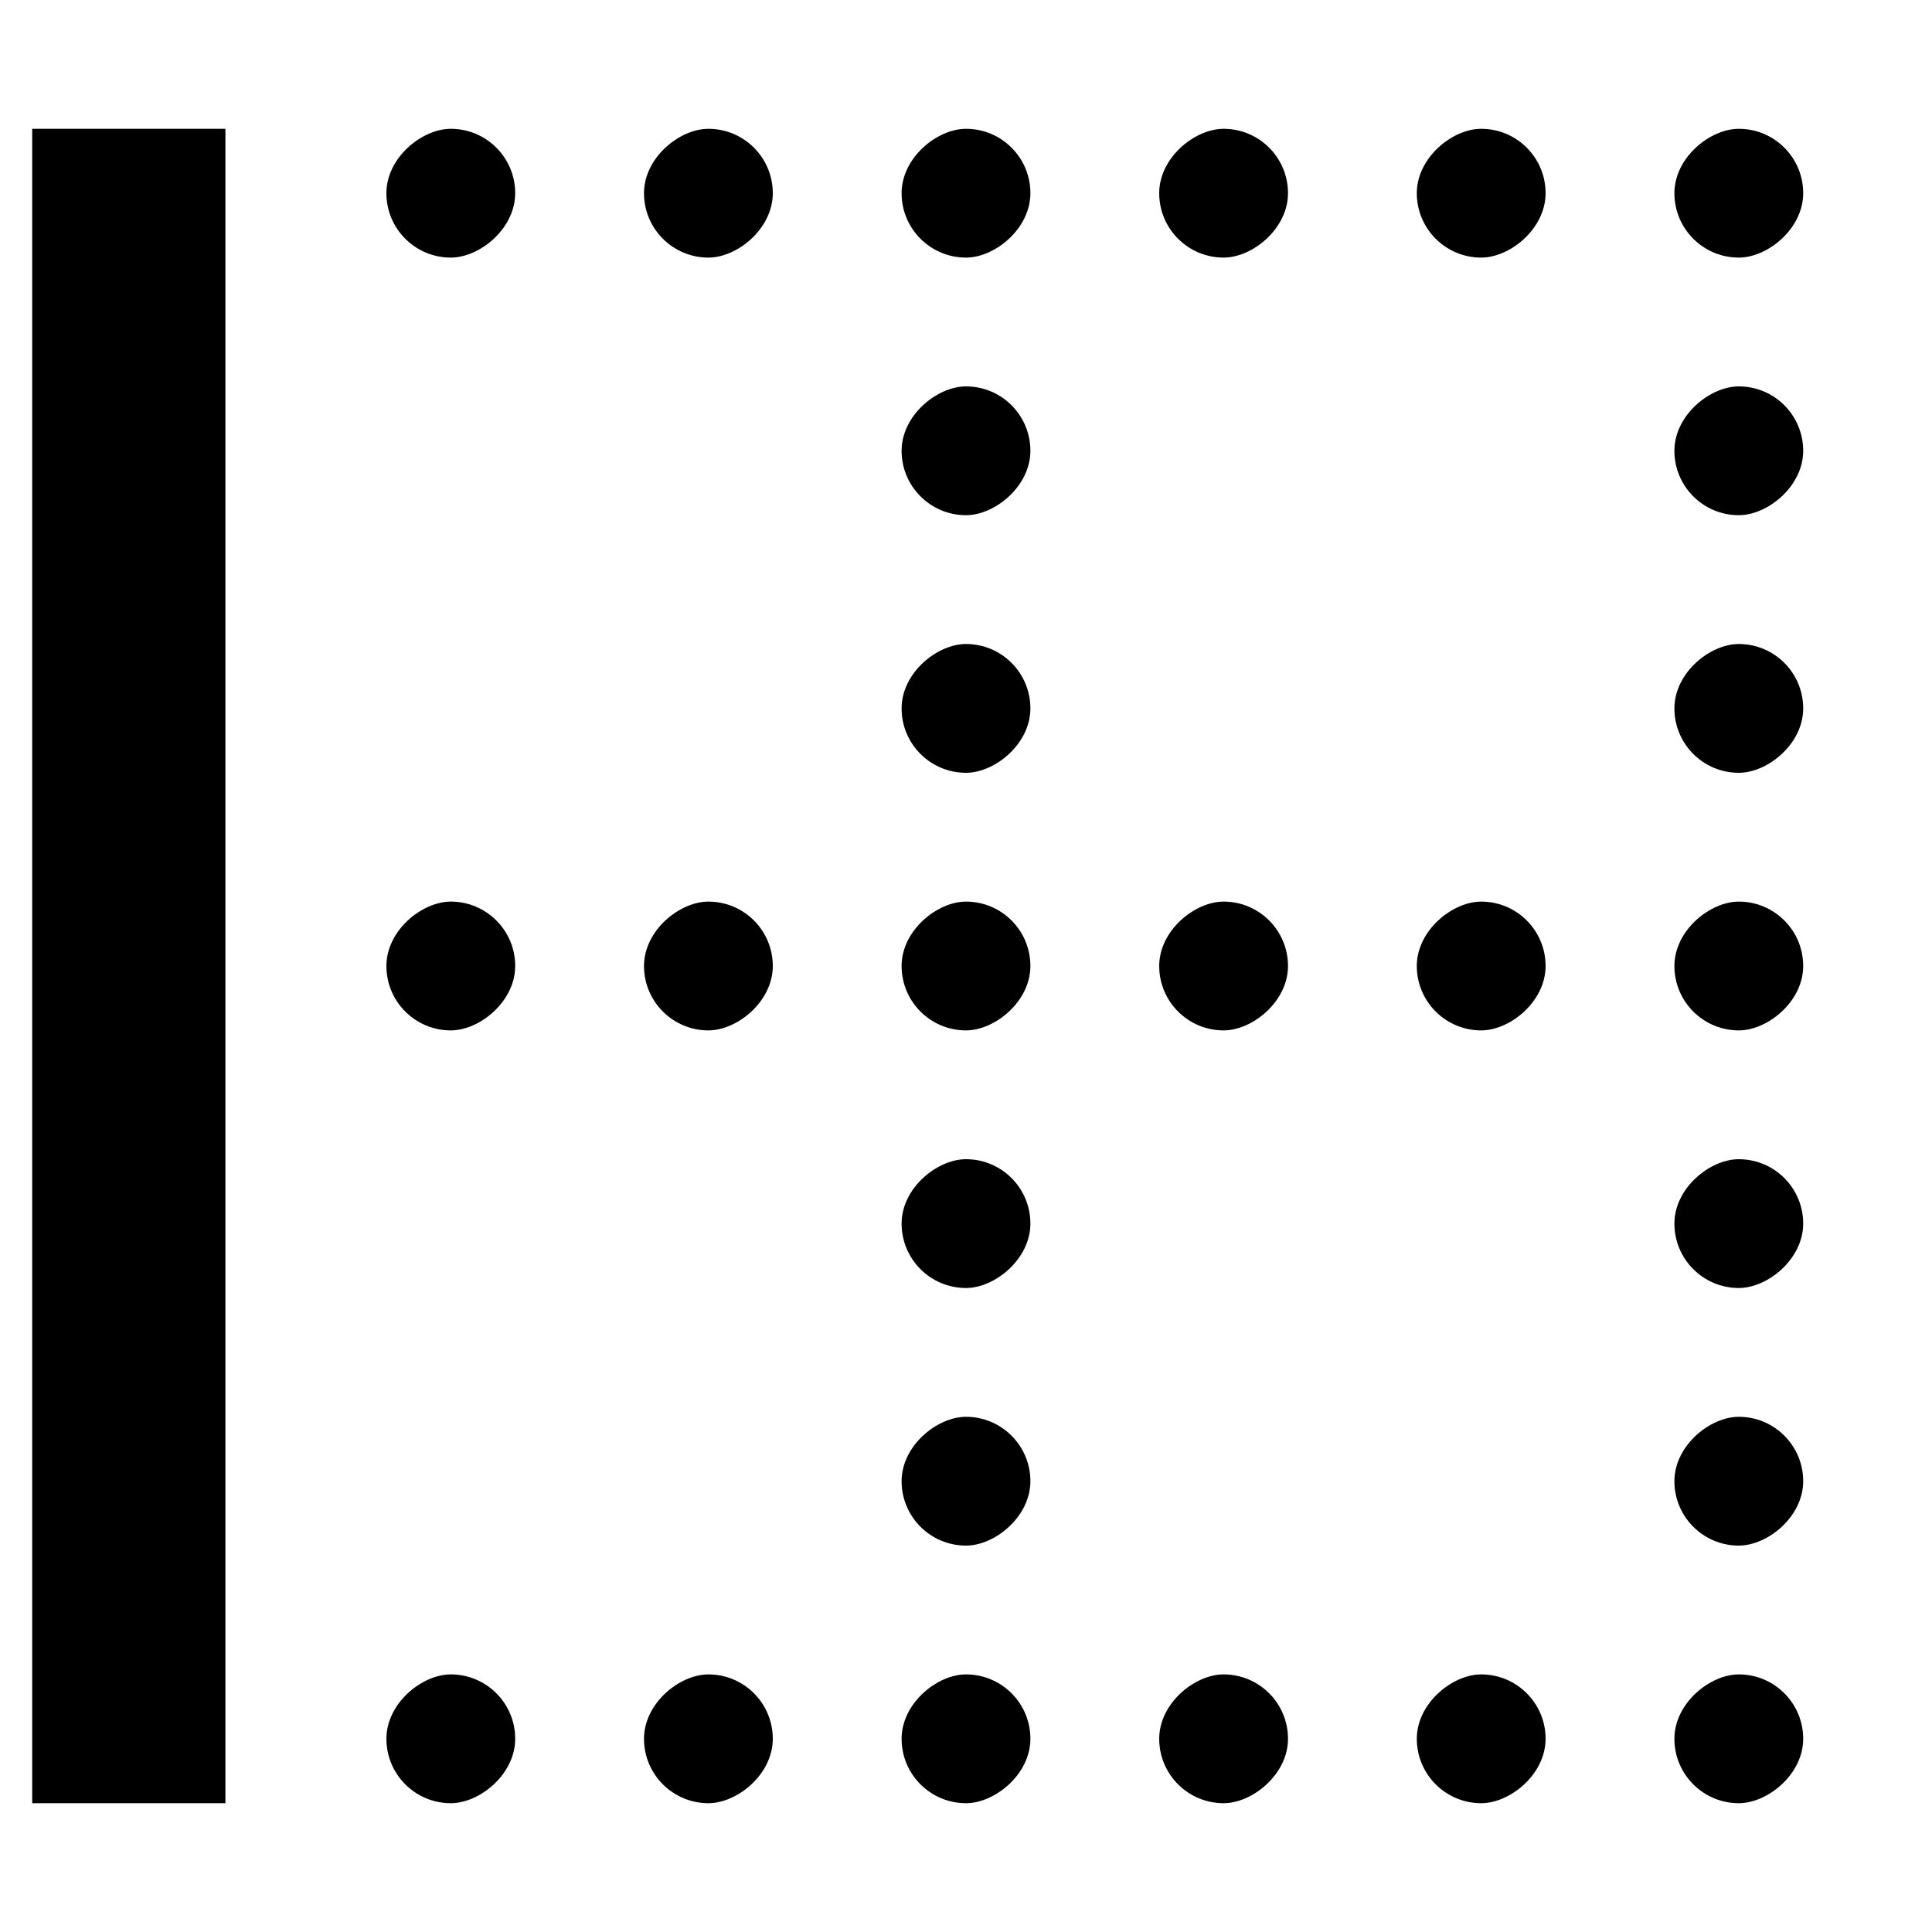
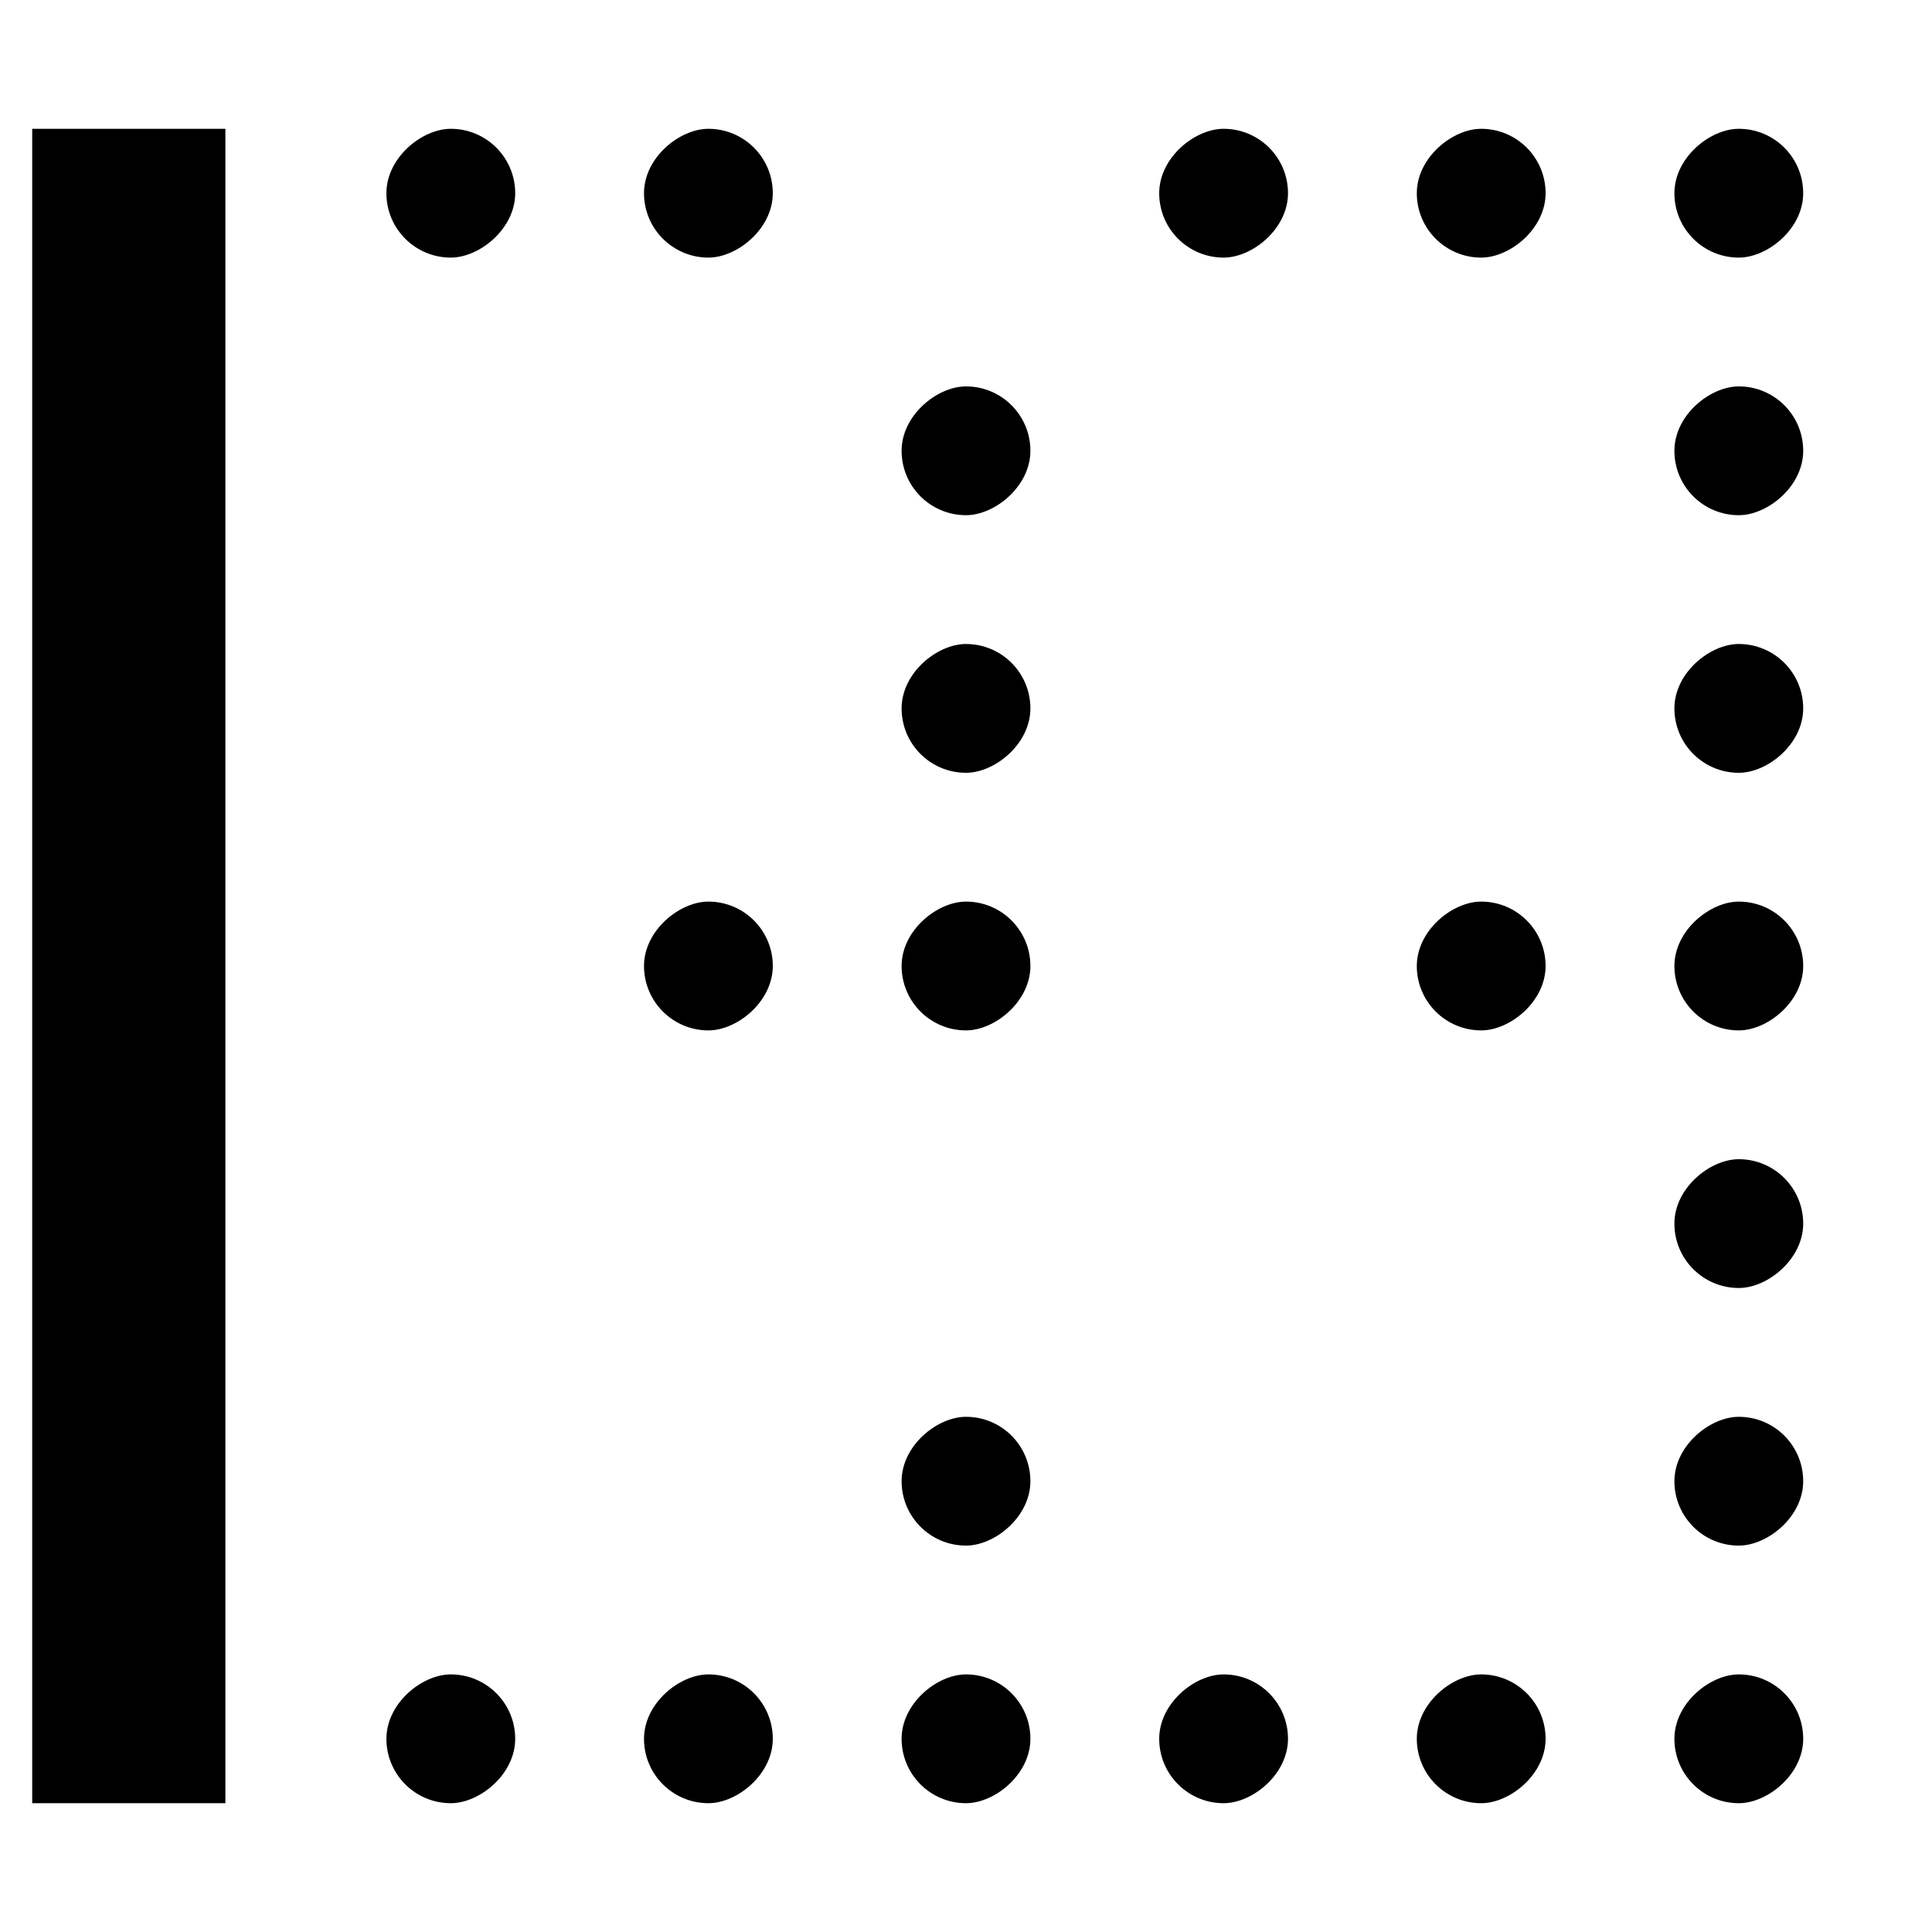
<svg xmlns="http://www.w3.org/2000/svg" width="800px" height="800px" viewBox="0 0 15 15" fill="none">
  <path fill-rule="evenodd" clip-rule="evenodd" d="M1.75 1L1.75 14L0.25 14L0.25 1L1.75 1Z" fill="#000000" />
-   <rect x="10" y="7" width="1" height="1" rx=".5" transform="rotate(90 10 7)" fill="#000000" />
  <rect x="10" y="13" width="1" height="1" rx=".5" transform="rotate(90 10 13)" fill="#000000" />
  <rect x="12" y="7" width="1" height="1" rx=".5" transform="rotate(90 12 7)" fill="#000000" />
  <rect x="12" y="13" width="1" height="1" rx=".5" transform="rotate(90 12 13)" fill="#000000" />
  <rect x="8" y="7" width="1" height="1" rx=".5" transform="rotate(90 8 7)" fill="#000000" />
  <rect x="14" y="7" width="1" height="1" rx=".5" transform="rotate(90 14 7)" fill="#000000" />
  <rect x="8" y="13" width="1" height="1" rx=".5" transform="rotate(90 8 13)" fill="#000000" />
  <rect x="14" y="13" width="1" height="1" rx=".5" transform="rotate(90 14 13)" fill="#000000" />
  <rect x="8" y="5" width="1" height="1" rx=".5" transform="rotate(90 8 5)" fill="#000000" />
  <rect x="14" y="5" width="1" height="1" rx=".5" transform="rotate(90 14 5)" fill="#000000" />
  <rect x="8" y="3" width="1" height="1" rx=".5" transform="rotate(90 8 3)" fill="#000000" />
  <rect x="14" y="3" width="1" height="1" rx=".5" transform="rotate(90 14 3)" fill="#000000" />
-   <rect x="8" y="9" width="1" height="1" rx=".5" transform="rotate(90 8 9)" fill="#000000" />
  <rect x="14" y="9" width="1" height="1" rx=".5" transform="rotate(90 14 9)" fill="#000000" />
  <rect x="8" y="11" width="1" height="1" rx=".5" transform="rotate(90 8 11)" fill="#000000" />
  <rect x="14" y="11" width="1" height="1" rx=".5" transform="rotate(90 14 11)" fill="#000000" />
  <rect x="6" y="7" width="1" height="1" rx=".5" transform="rotate(90 6 7)" fill="#000000" />
  <rect x="6" y="13" width="1" height="1" rx=".5" transform="rotate(90 6 13)" fill="#000000" />
-   <rect x="4" y="7" width="1" height="1" rx=".5" transform="rotate(90 4 7)" fill="#000000" />
  <rect x="4" y="13" width="1" height="1" rx=".5" transform="rotate(90 4 13)" fill="#000000" />
  <rect x="10" y="1" width="1" height="1" rx=".5" transform="rotate(90 10 1)" fill="#000000" />
  <rect x="12" y="1" width="1" height="1" rx=".5" transform="rotate(90 12 1)" fill="#000000" />
-   <rect x="8" y="1" width="1" height="1" rx=".5" transform="rotate(90 8 1)" fill="#000000" />
  <rect x="14" y="1" width="1" height="1" rx=".5" transform="rotate(90 14 1)" fill="#000000" />
  <rect x="6" y="1" width="1" height="1" rx=".5" transform="rotate(90 6 1)" fill="#000000" />
  <rect x="4" y="1" width="1" height="1" rx=".5" transform="rotate(90 4 1)" fill="#000000" />
</svg>